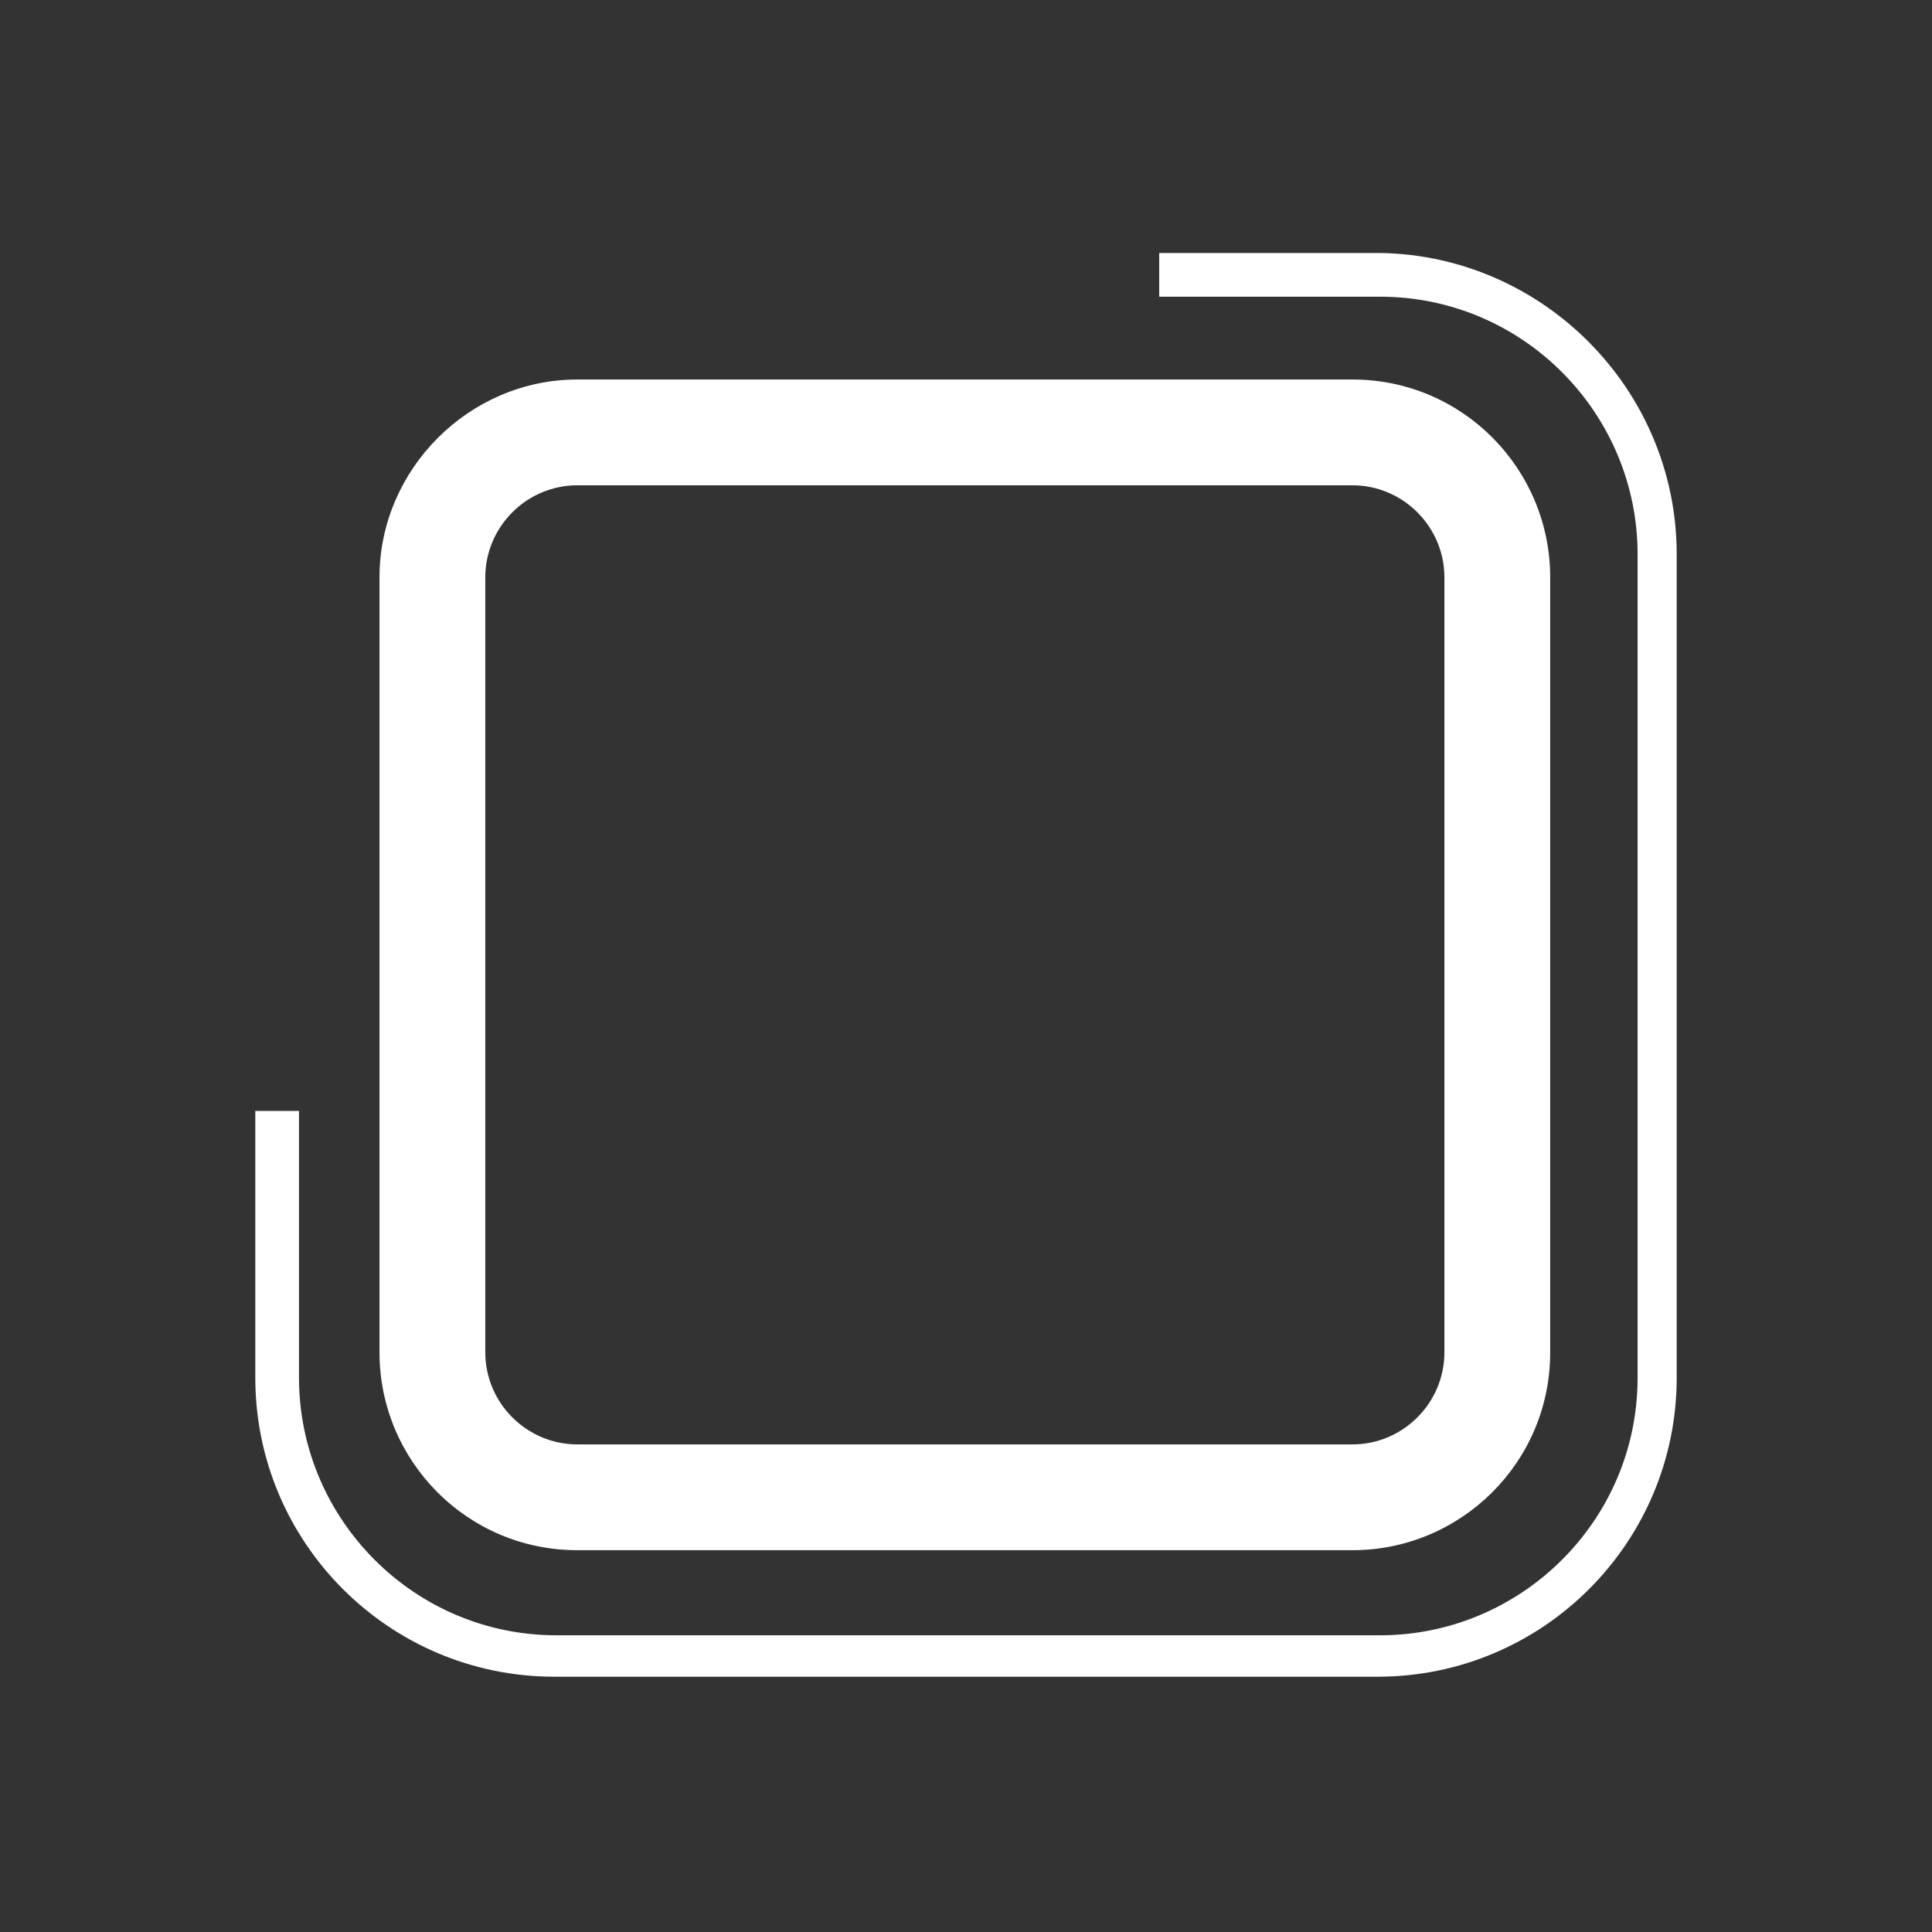
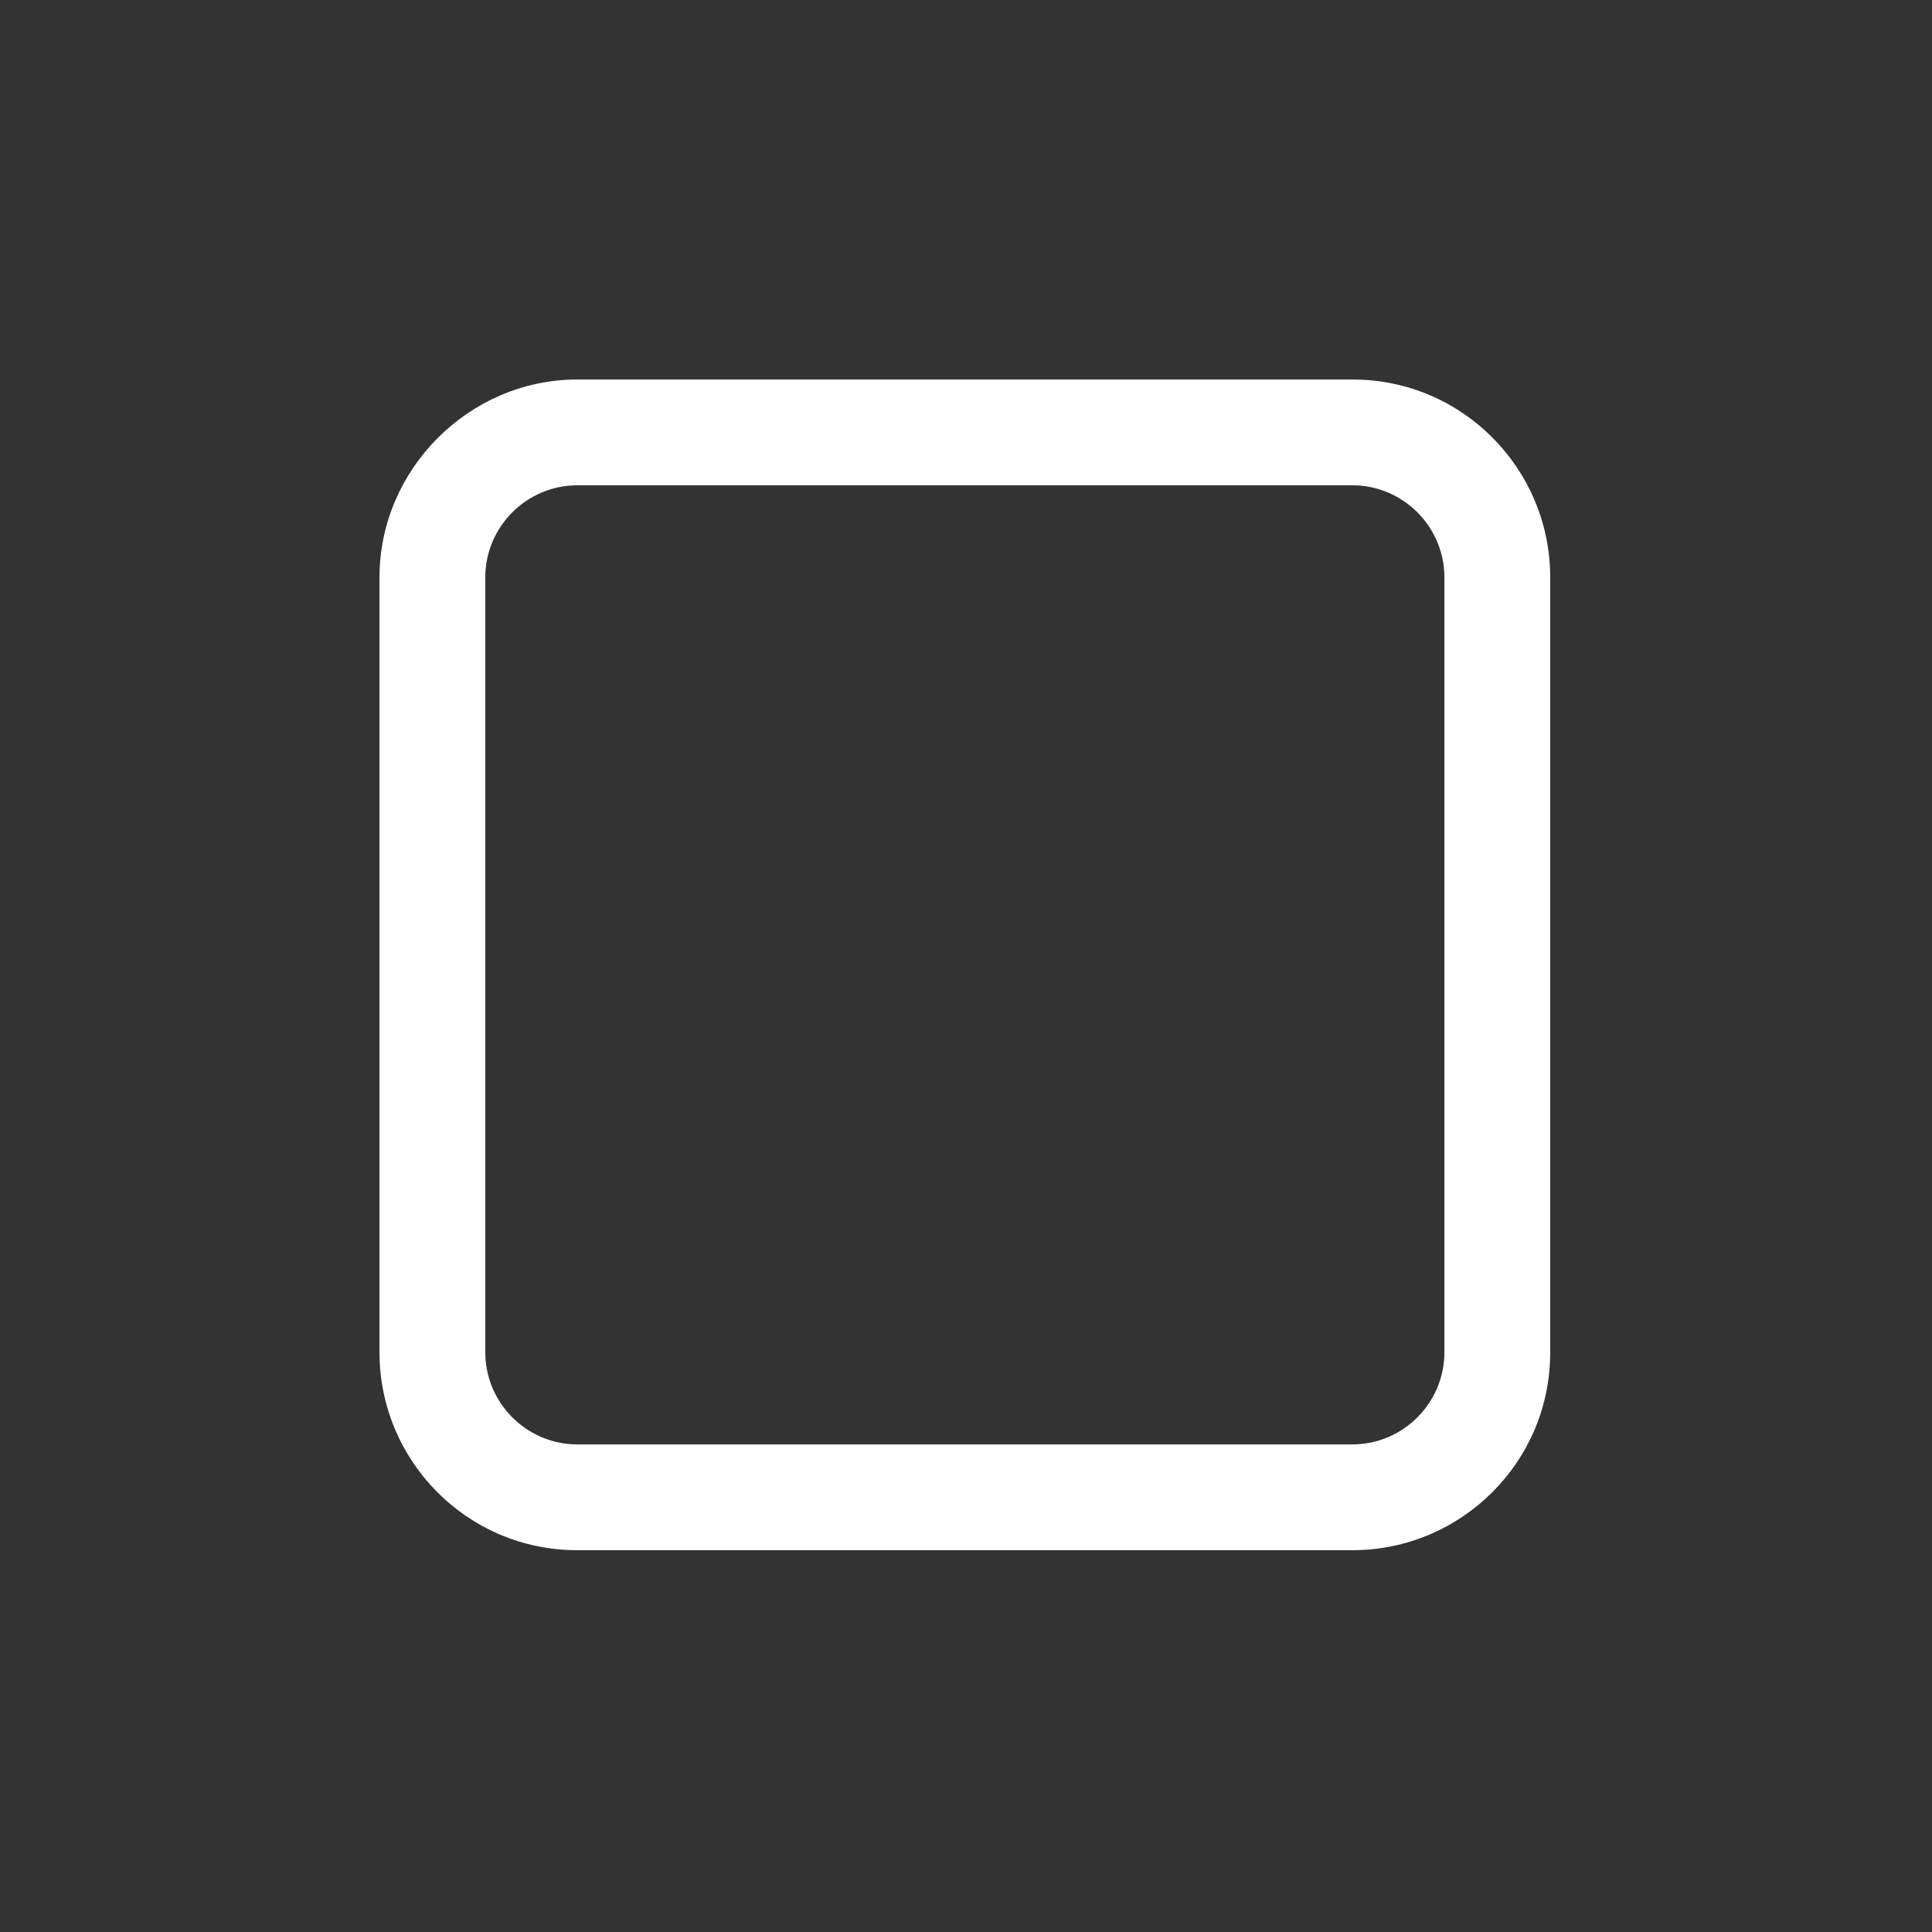
<svg xmlns="http://www.w3.org/2000/svg" version="1.1" id="Calque_1" x="0px" y="0px" viewBox="0 0 84 84" style="enable-background:new 0 0 84 84;" xml:space="preserve">
  <rect x="0" y="0" width="84" height="84" fill="#333333" stroke="none" />
  <style type="text/css">

	.st0{fill:#FFFFFF;}

	.st1{fill:#FFFFFF;stroke:#FFFFFF;stroke-miterlimit:10;}

</style>
  <title>page_plateforme_Fichier 5</title>
  <g>
-     <path class="st0" d="M21.1,25.1c0-2.2,1.8-4,4-4h33.7c2.2,0,4,1.8,4,4v33.7c0,2.2-1.8,4-4,4H25.1c-2.2,0-4-1.8-4-4V25.1 M16.5,25.1    v33.7c0,4.7,3.8,8.6,8.6,8.6h33.7c4.7,0,8.6-3.8,8.6-8.6V25.1c0-4.7-3.8-8.6-8.6-8.6H25.1C20.4,16.5,16.5,20.4,16.5,25.1L16.5,25.1    z" />
-     <path class="st1" d="M72.4,24.1v35.8c0,6.9-5.6,12.5-12.5,12.5H24.1c-6.9,0-12.5-5.6-12.5-12.5V48.8h0.9v11.1    c0,6.4,5.2,11.7,11.7,11.7h35.8c6.4,0,11.7-5.2,11.7-11.7V24.1c0-6.4-5.2-11.7-11.7-11.7h-9.1v-0.9h9.1    C66.8,11.6,72.4,17.2,72.4,24.1z" />
+     <path class="st0" d="M21.1,25.1c0-2.2,1.8-4,4-4h33.7c2.2,0,4,1.8,4,4v33.7c0,2.2-1.8,4-4,4H25.1c-2.2,0-4-1.8-4-4V25.1 M16.5,25.1    v33.7c0,4.7,3.8,8.6,8.6,8.6h33.7c4.7,0,8.6-3.8,8.6-8.6V25.1c0-4.7-3.8-8.6-8.6-8.6H25.1C20.4,16.5,16.5,20.4,16.5,25.1z" />
  </g>
</svg>